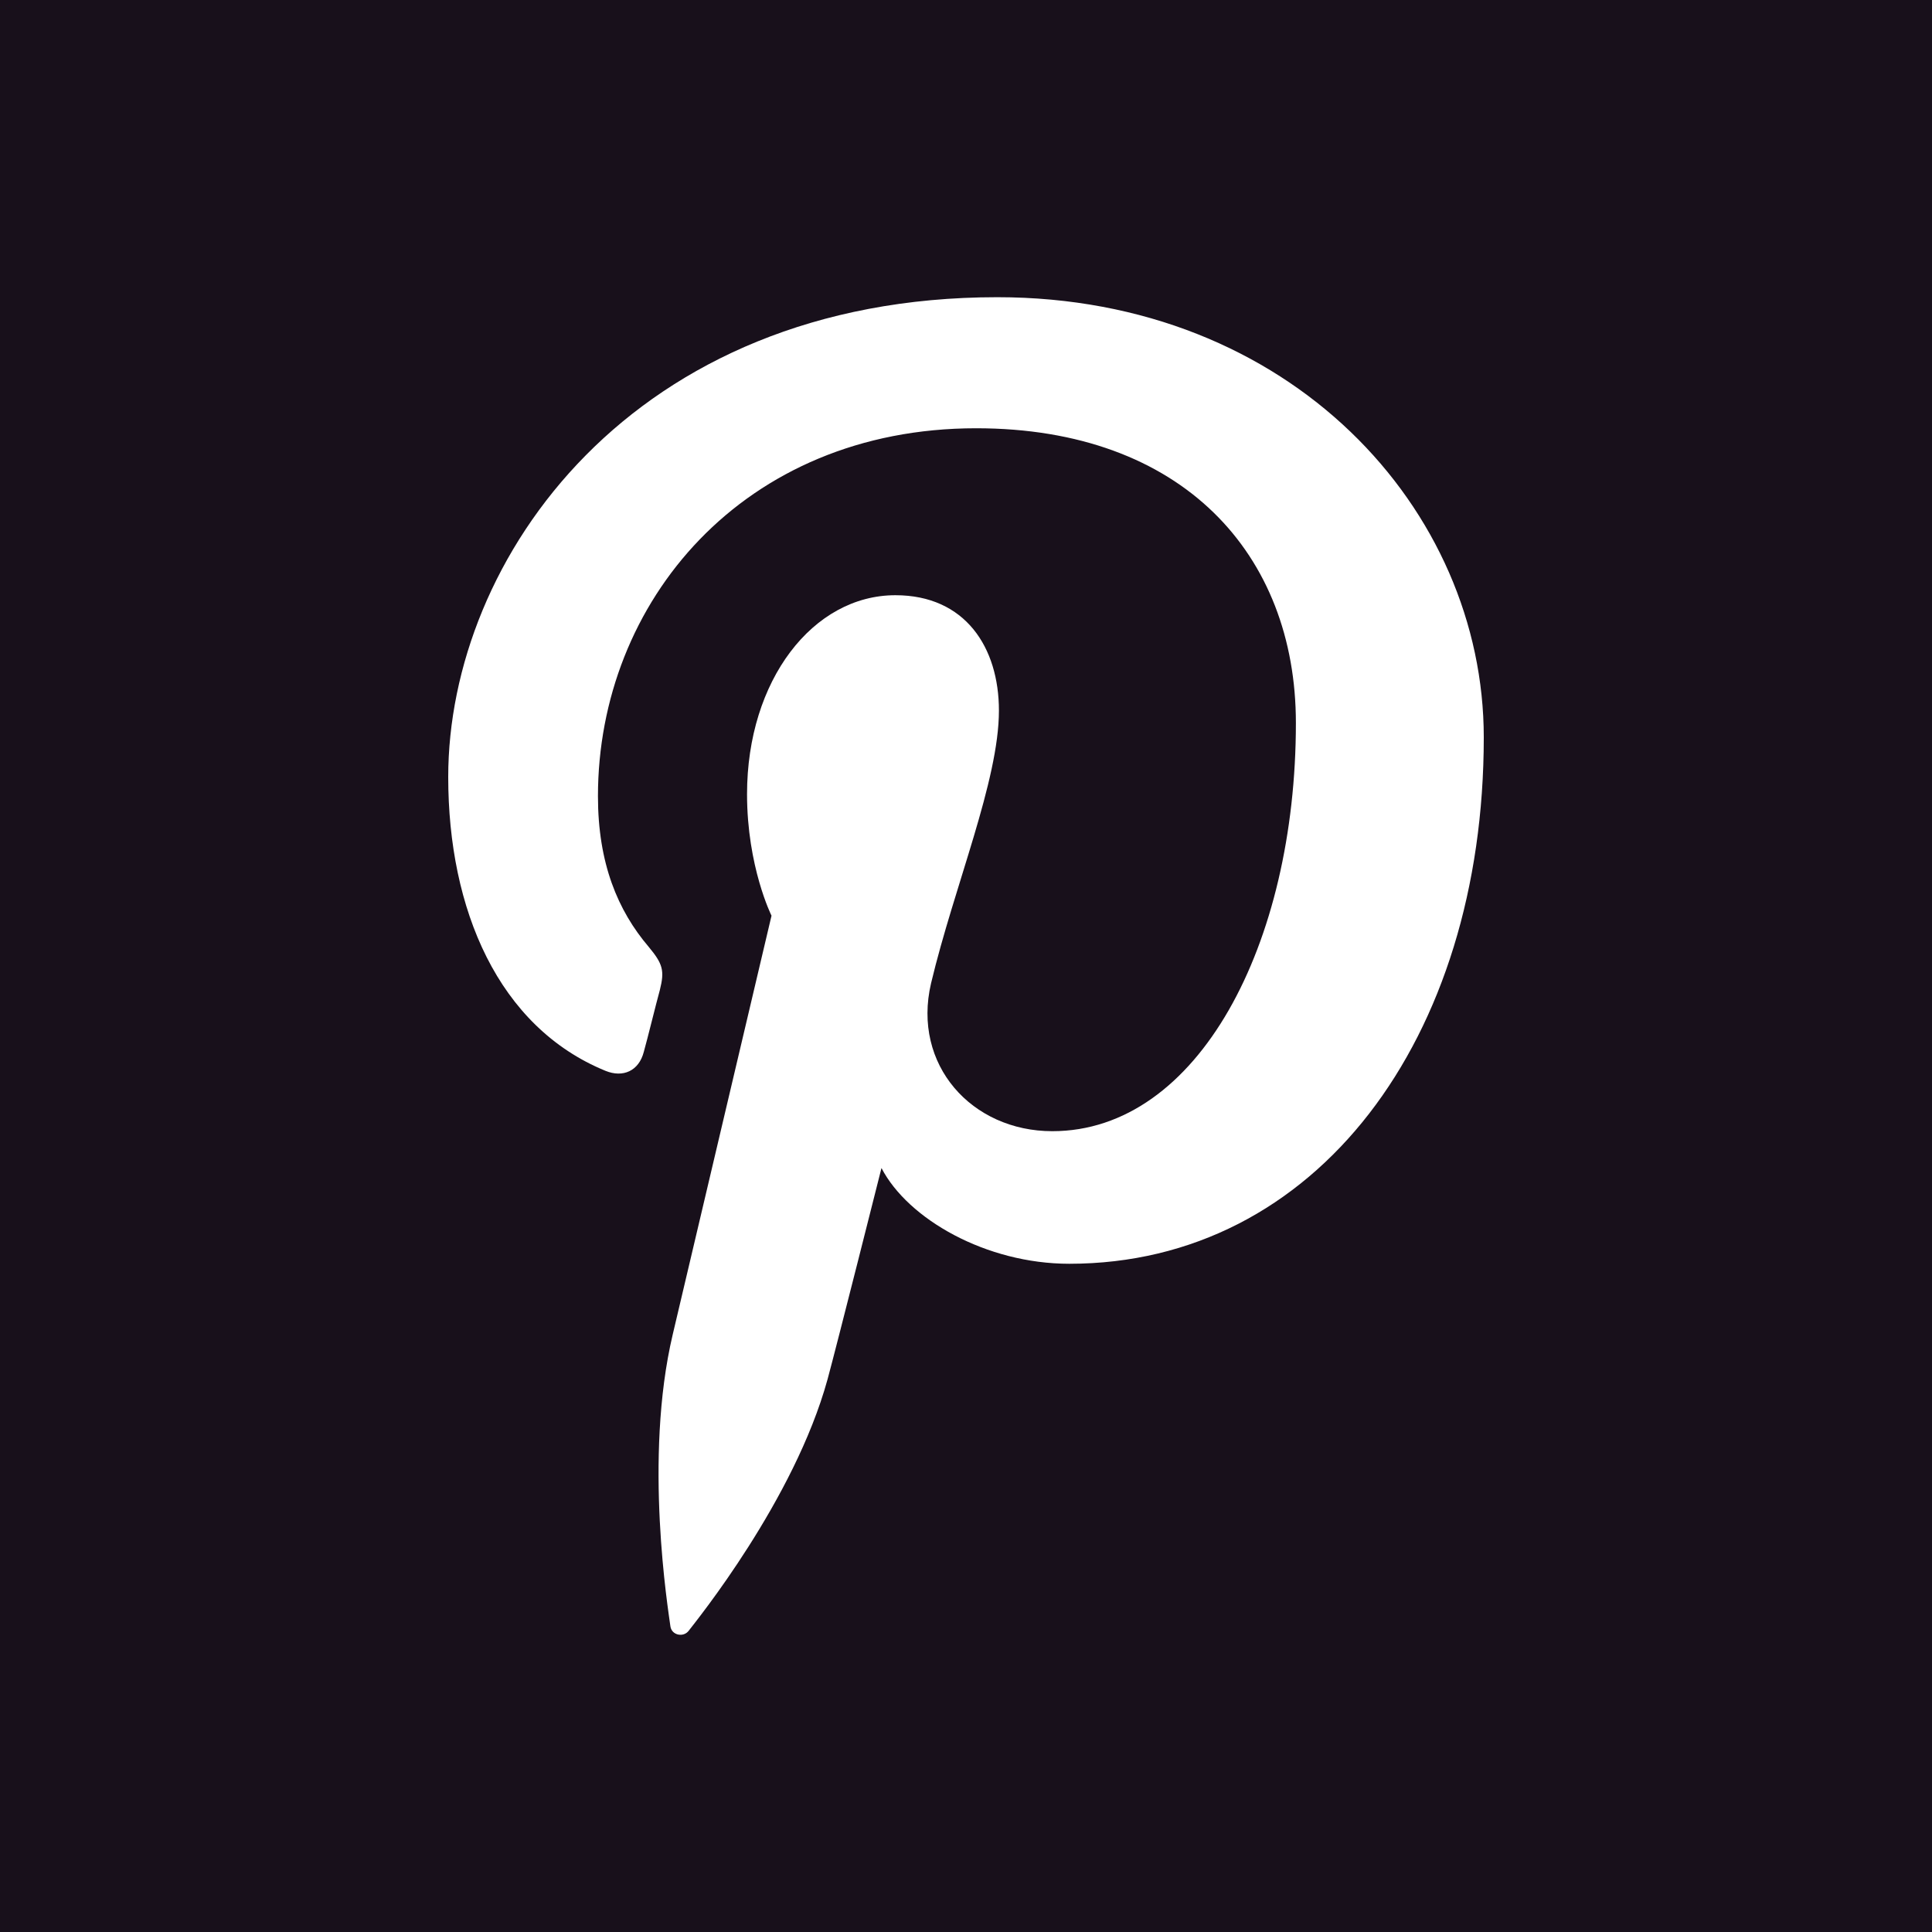
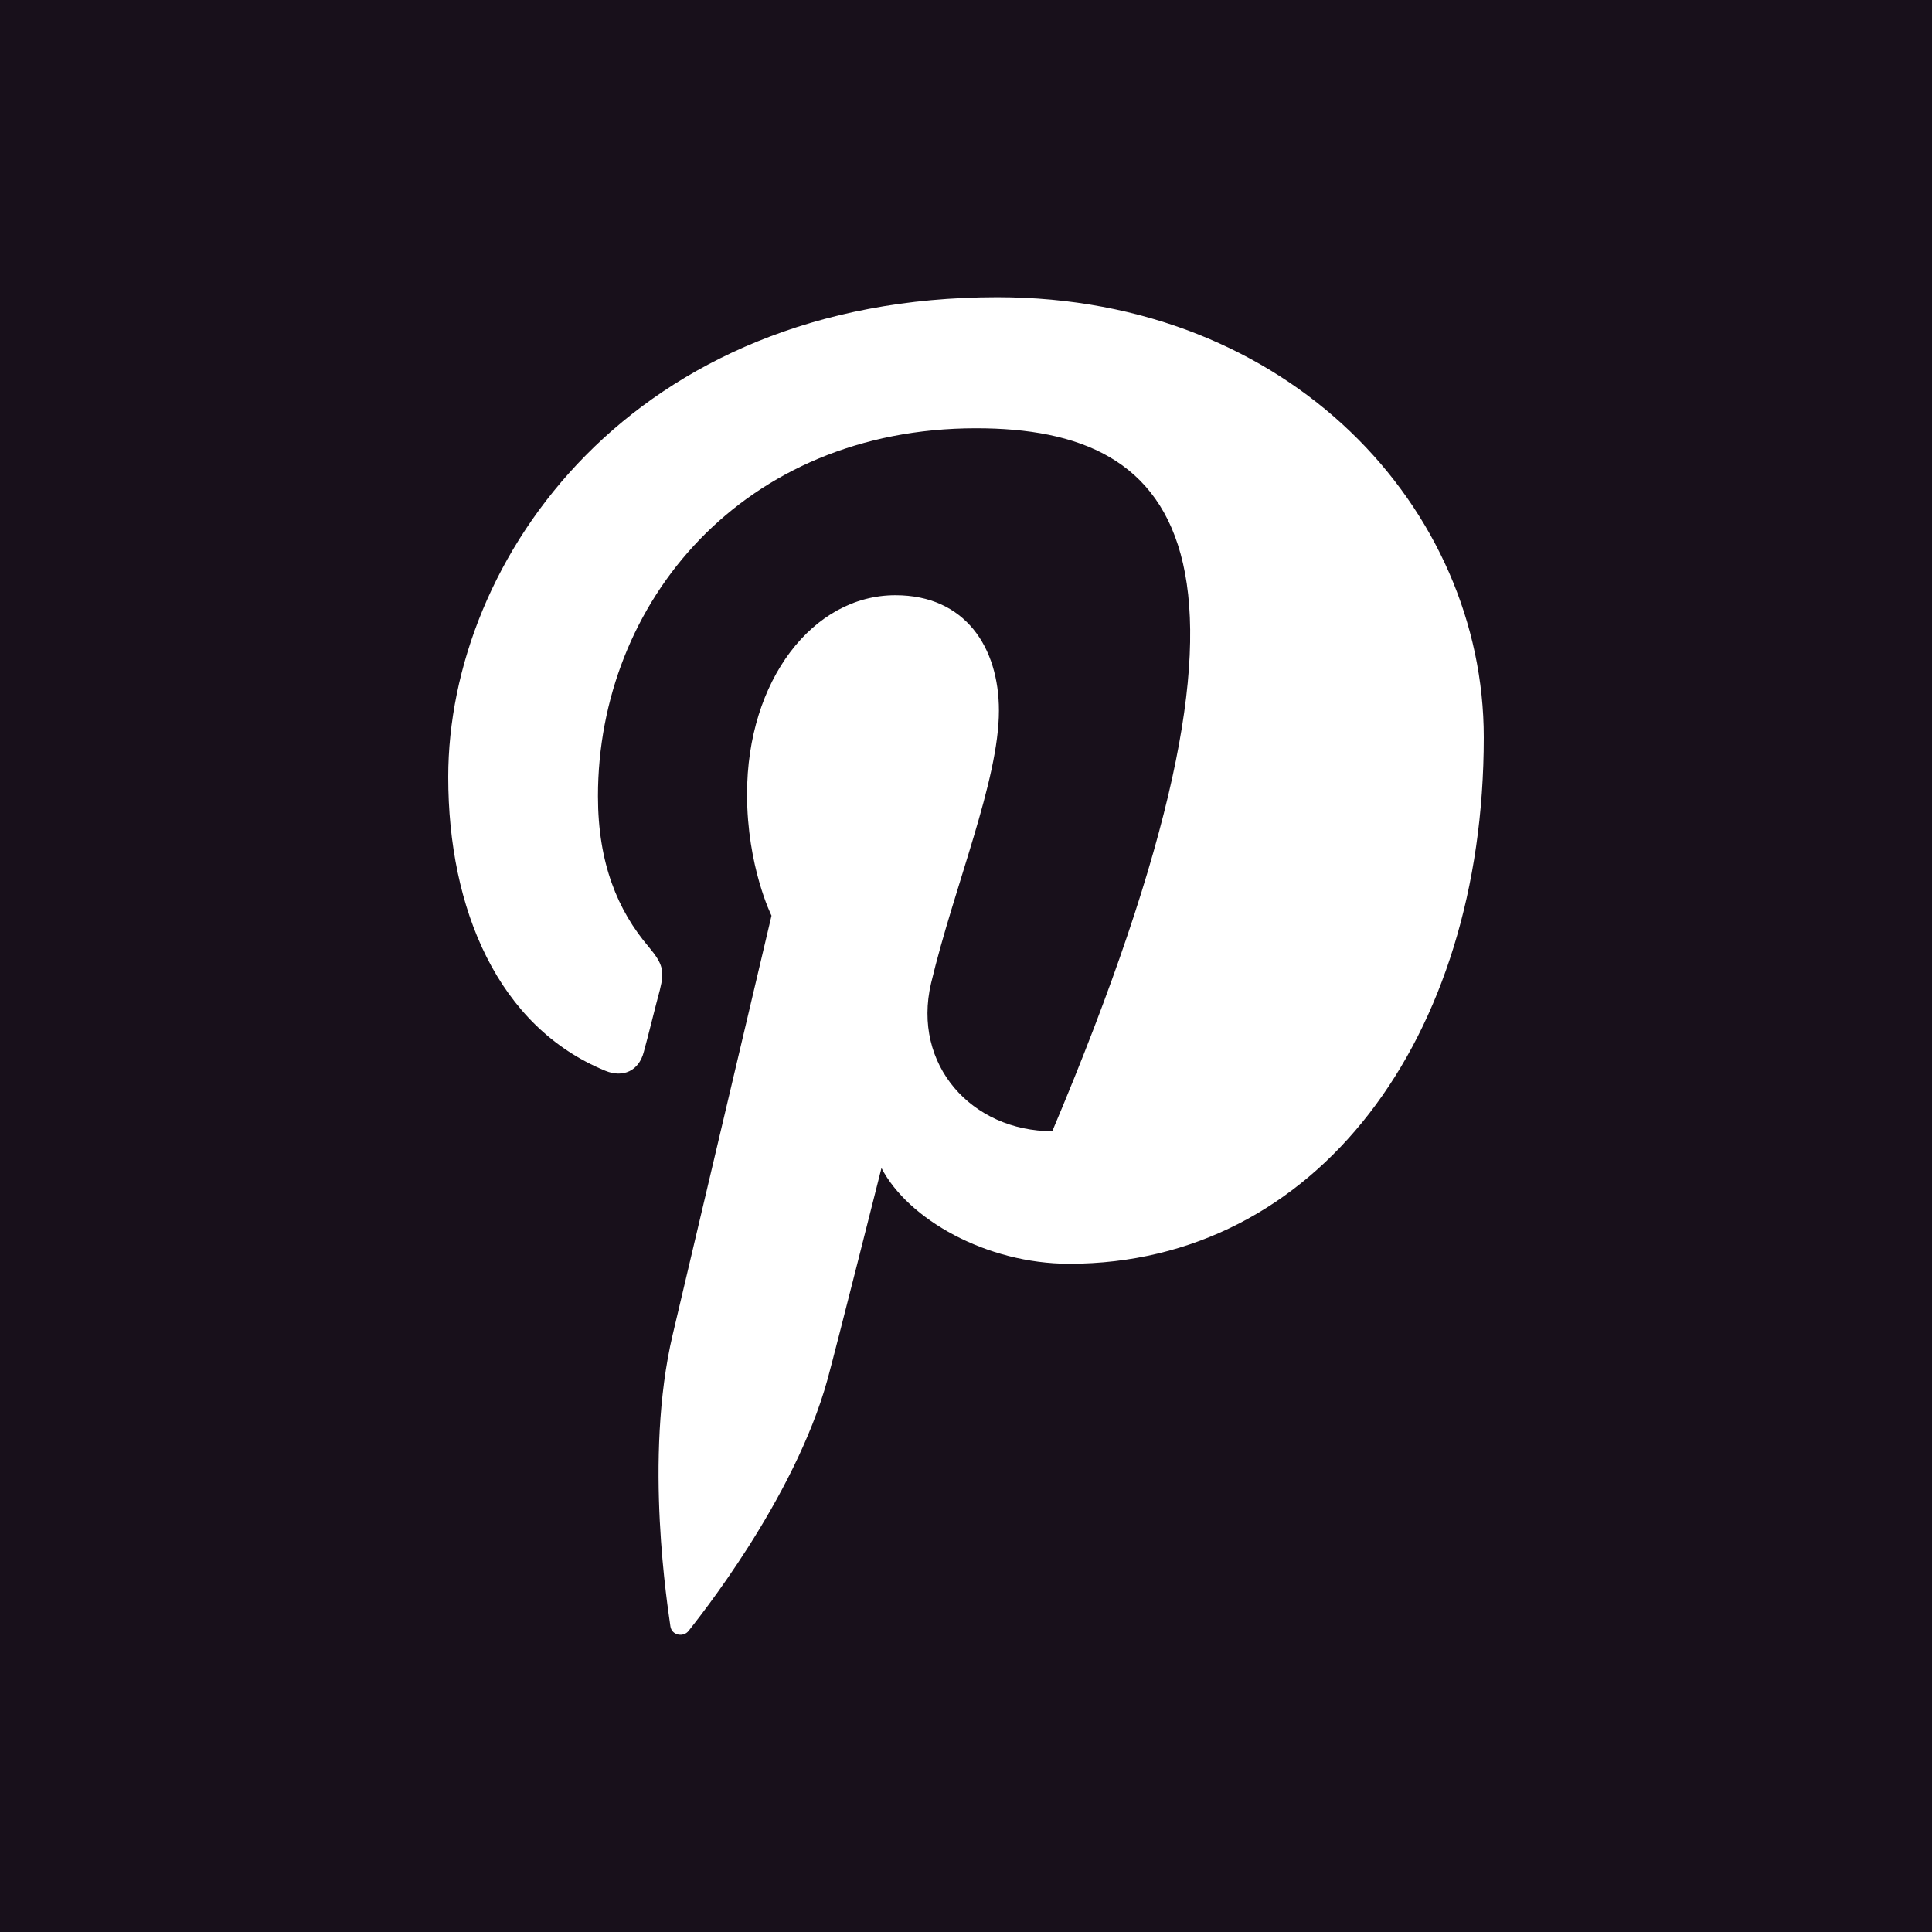
<svg xmlns="http://www.w3.org/2000/svg" viewBox="0 0 24 24">
  <title>pinterest-share</title>
  <g stroke="none" stroke-width="1" fill="none" fillrule="evenodd">
    <g transform="translate(-257, -1356)" fill="#18101B" fillrule="nonzero">
      <g transform="translate(84, 706)">
        <g transform="translate(76, 50)">
          <g transform="translate(97, 600)">
-             <path d="M0,0 L0,24 L24,24 L24,0 L0,0 Z M13.283,15.699 C12.251,15.699 11.28,15.145 10.95,14.51 C10.95,14.51 10.396,16.709 10.28,17.135 C9.867,18.635 8.649,20.135 8.556,20.257 C8.491,20.344 8.344,20.315 8.328,20.203 C8.303,20.01 7.992,18.119 8.357,16.577 C8.54,15.802 9.584,11.375 9.584,11.375 C9.584,11.375 9.28,10.766 9.28,9.865 C9.28,8.449 10.1,7.394 11.123,7.394 C11.992,7.394 12.409,8.044 12.409,8.827 C12.409,9.699 11.854,11.007 11.566,12.214 C11.328,13.228 12.072,14.052 13.072,14.052 C14.883,14.052 16.098,11.731 16.098,8.981 C16.098,6.887 14.691,5.32 12.126,5.32 C9.232,5.32 7.428,7.481 7.428,9.891 C7.428,10.724 7.674,11.311 8.059,11.763 C8.235,11.975 8.257,12.058 8.197,12.298 C8.148,12.475 8.046,12.895 7.998,13.065 C7.937,13.305 7.738,13.391 7.521,13.302 C6.19,12.757 5.568,11.298 5.568,9.653 C5.568,6.943 7.85,3.692 12.389,3.692 C16.034,3.692 18.432,6.33 18.432,9.16 C18.432,12.904 16.351,15.699 13.283,15.699 Z" id="pinterest-cocktail-article-social-Shape" />
+             <path d="M0,0 L0,24 L24,24 L24,0 L0,0 Z M13.283,15.699 C12.251,15.699 11.28,15.145 10.95,14.51 C10.95,14.51 10.396,16.709 10.28,17.135 C9.867,18.635 8.649,20.135 8.556,20.257 C8.491,20.344 8.344,20.315 8.328,20.203 C8.303,20.01 7.992,18.119 8.357,16.577 C8.54,15.802 9.584,11.375 9.584,11.375 C9.584,11.375 9.28,10.766 9.28,9.865 C9.28,8.449 10.1,7.394 11.123,7.394 C11.992,7.394 12.409,8.044 12.409,8.827 C12.409,9.699 11.854,11.007 11.566,12.214 C11.328,13.228 12.072,14.052 13.072,14.052 C16.098,6.887 14.691,5.32 12.126,5.32 C9.232,5.32 7.428,7.481 7.428,9.891 C7.428,10.724 7.674,11.311 8.059,11.763 C8.235,11.975 8.257,12.058 8.197,12.298 C8.148,12.475 8.046,12.895 7.998,13.065 C7.937,13.305 7.738,13.391 7.521,13.302 C6.19,12.757 5.568,11.298 5.568,9.653 C5.568,6.943 7.85,3.692 12.389,3.692 C16.034,3.692 18.432,6.33 18.432,9.16 C18.432,12.904 16.351,15.699 13.283,15.699 Z" id="pinterest-cocktail-article-social-Shape" />
          </g>
        </g>
      </g>
    </g>
  </g>
</svg>